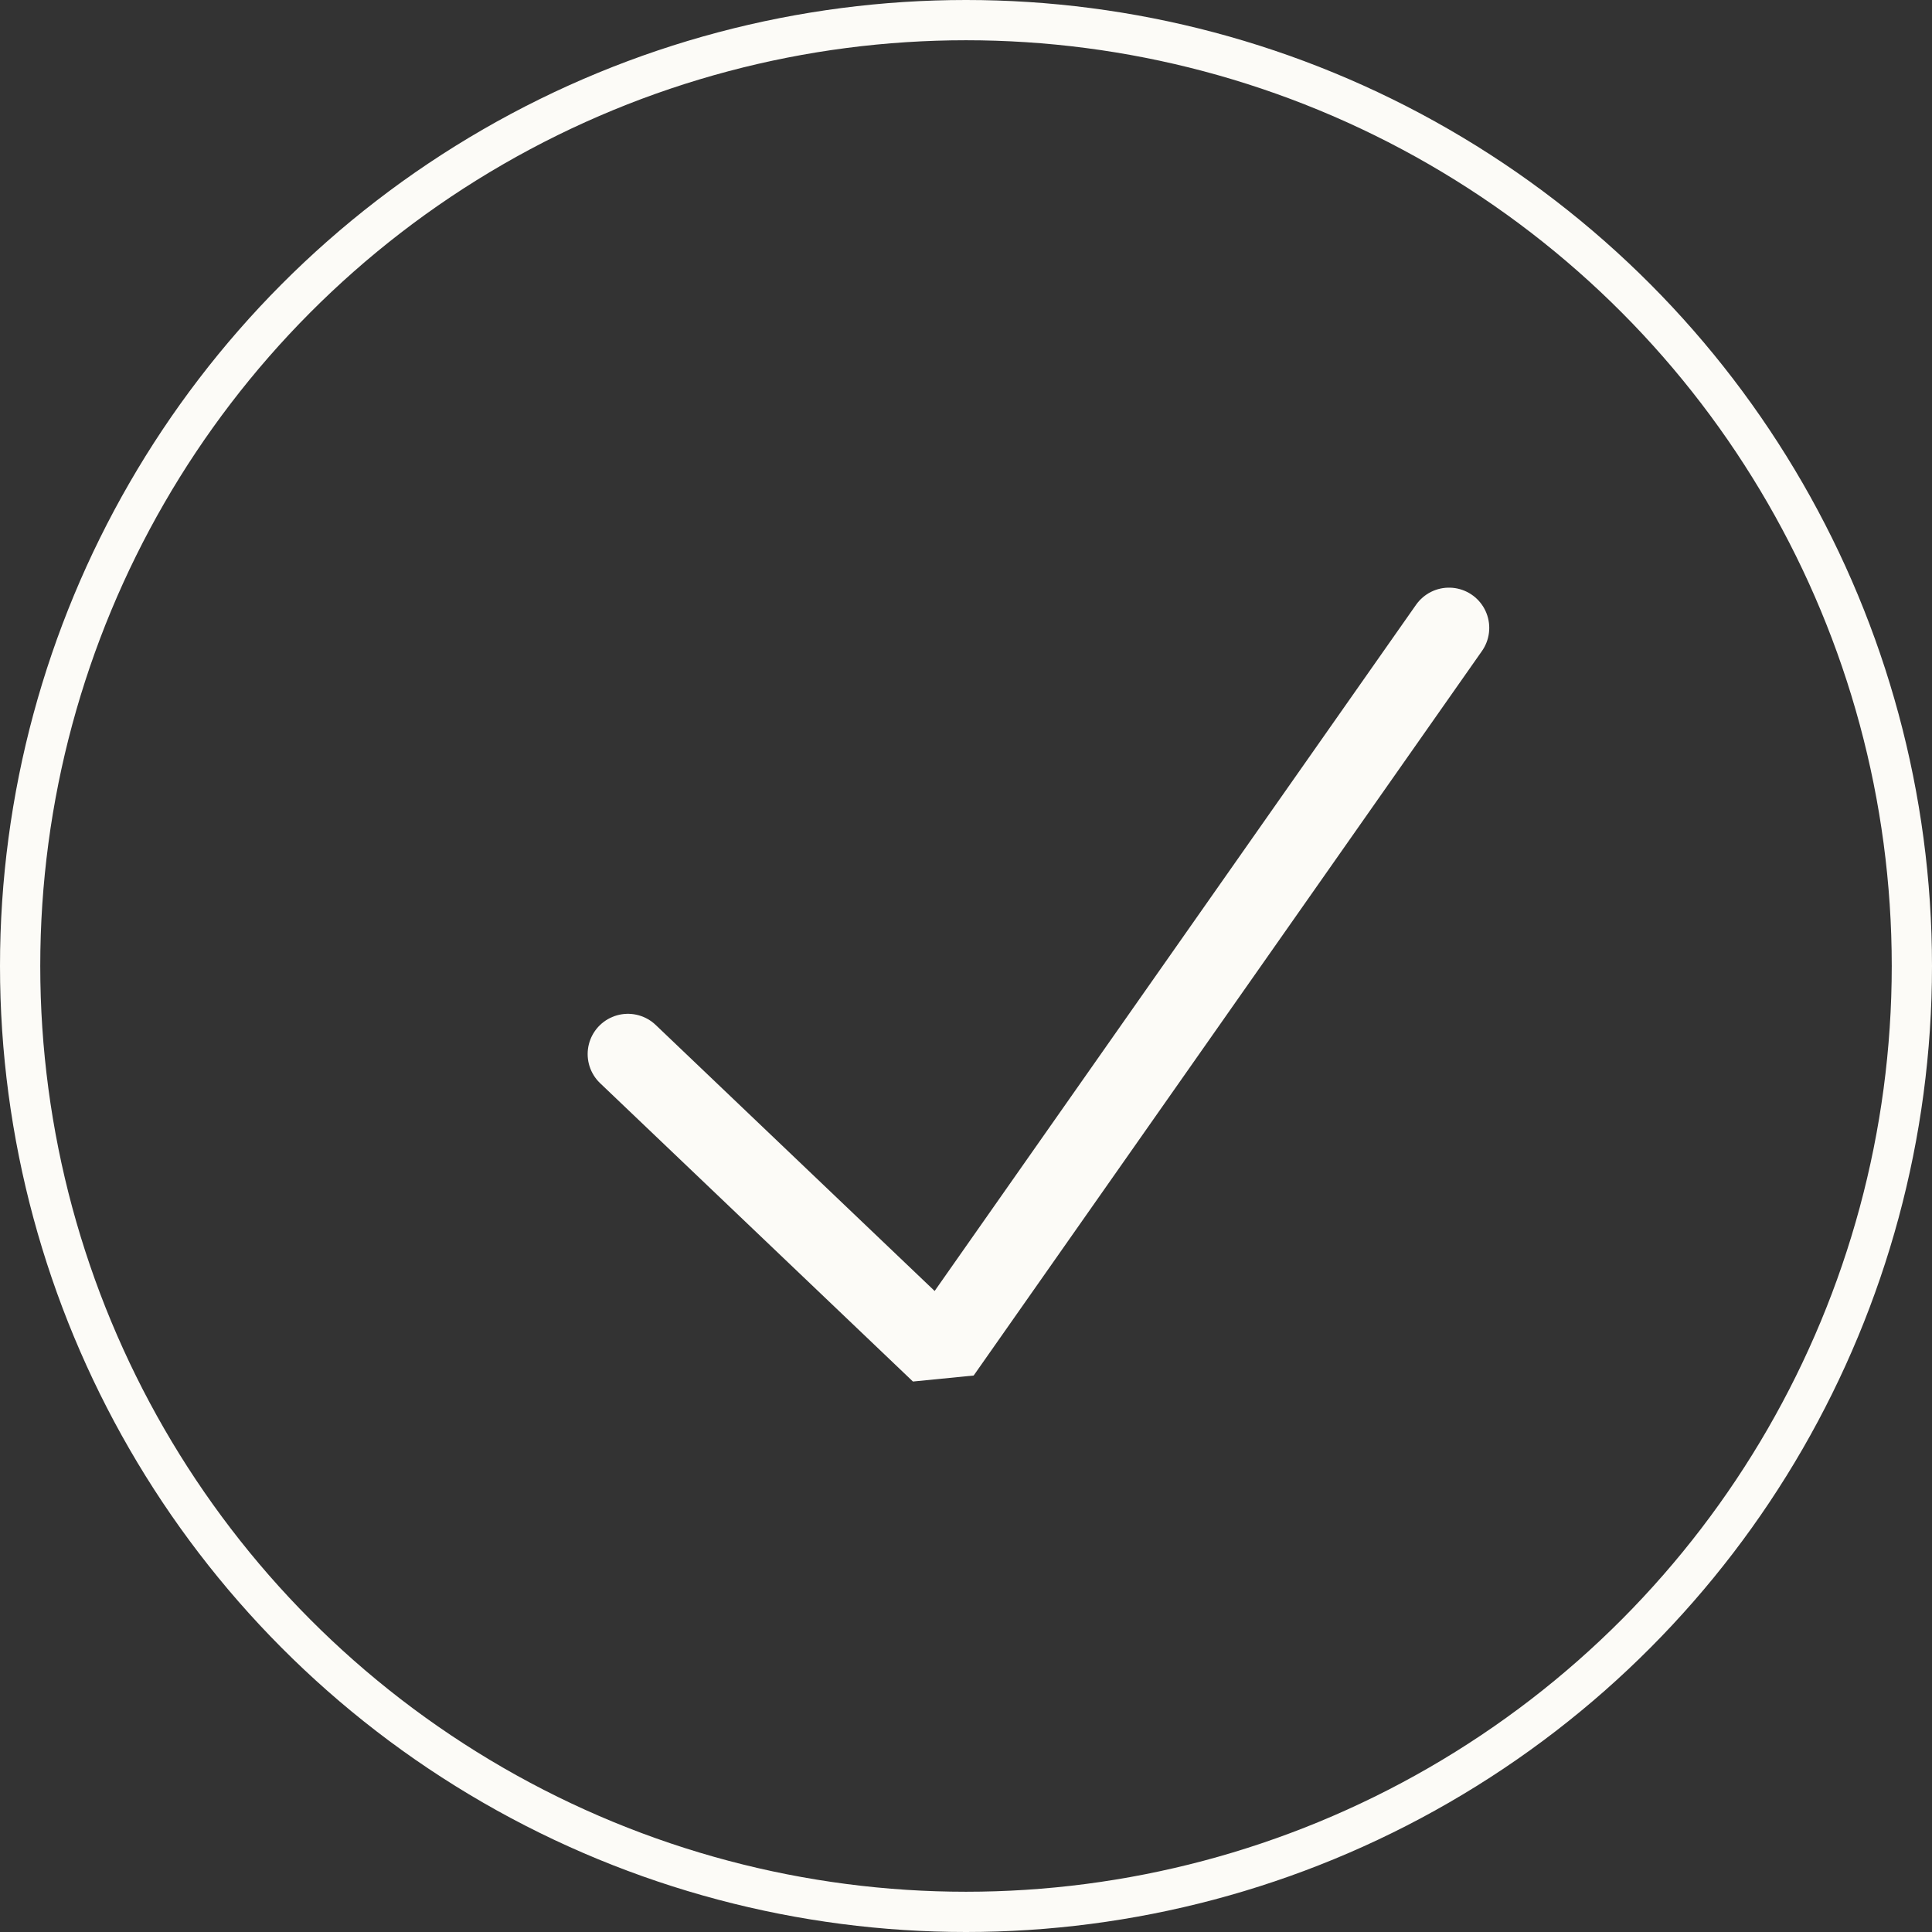
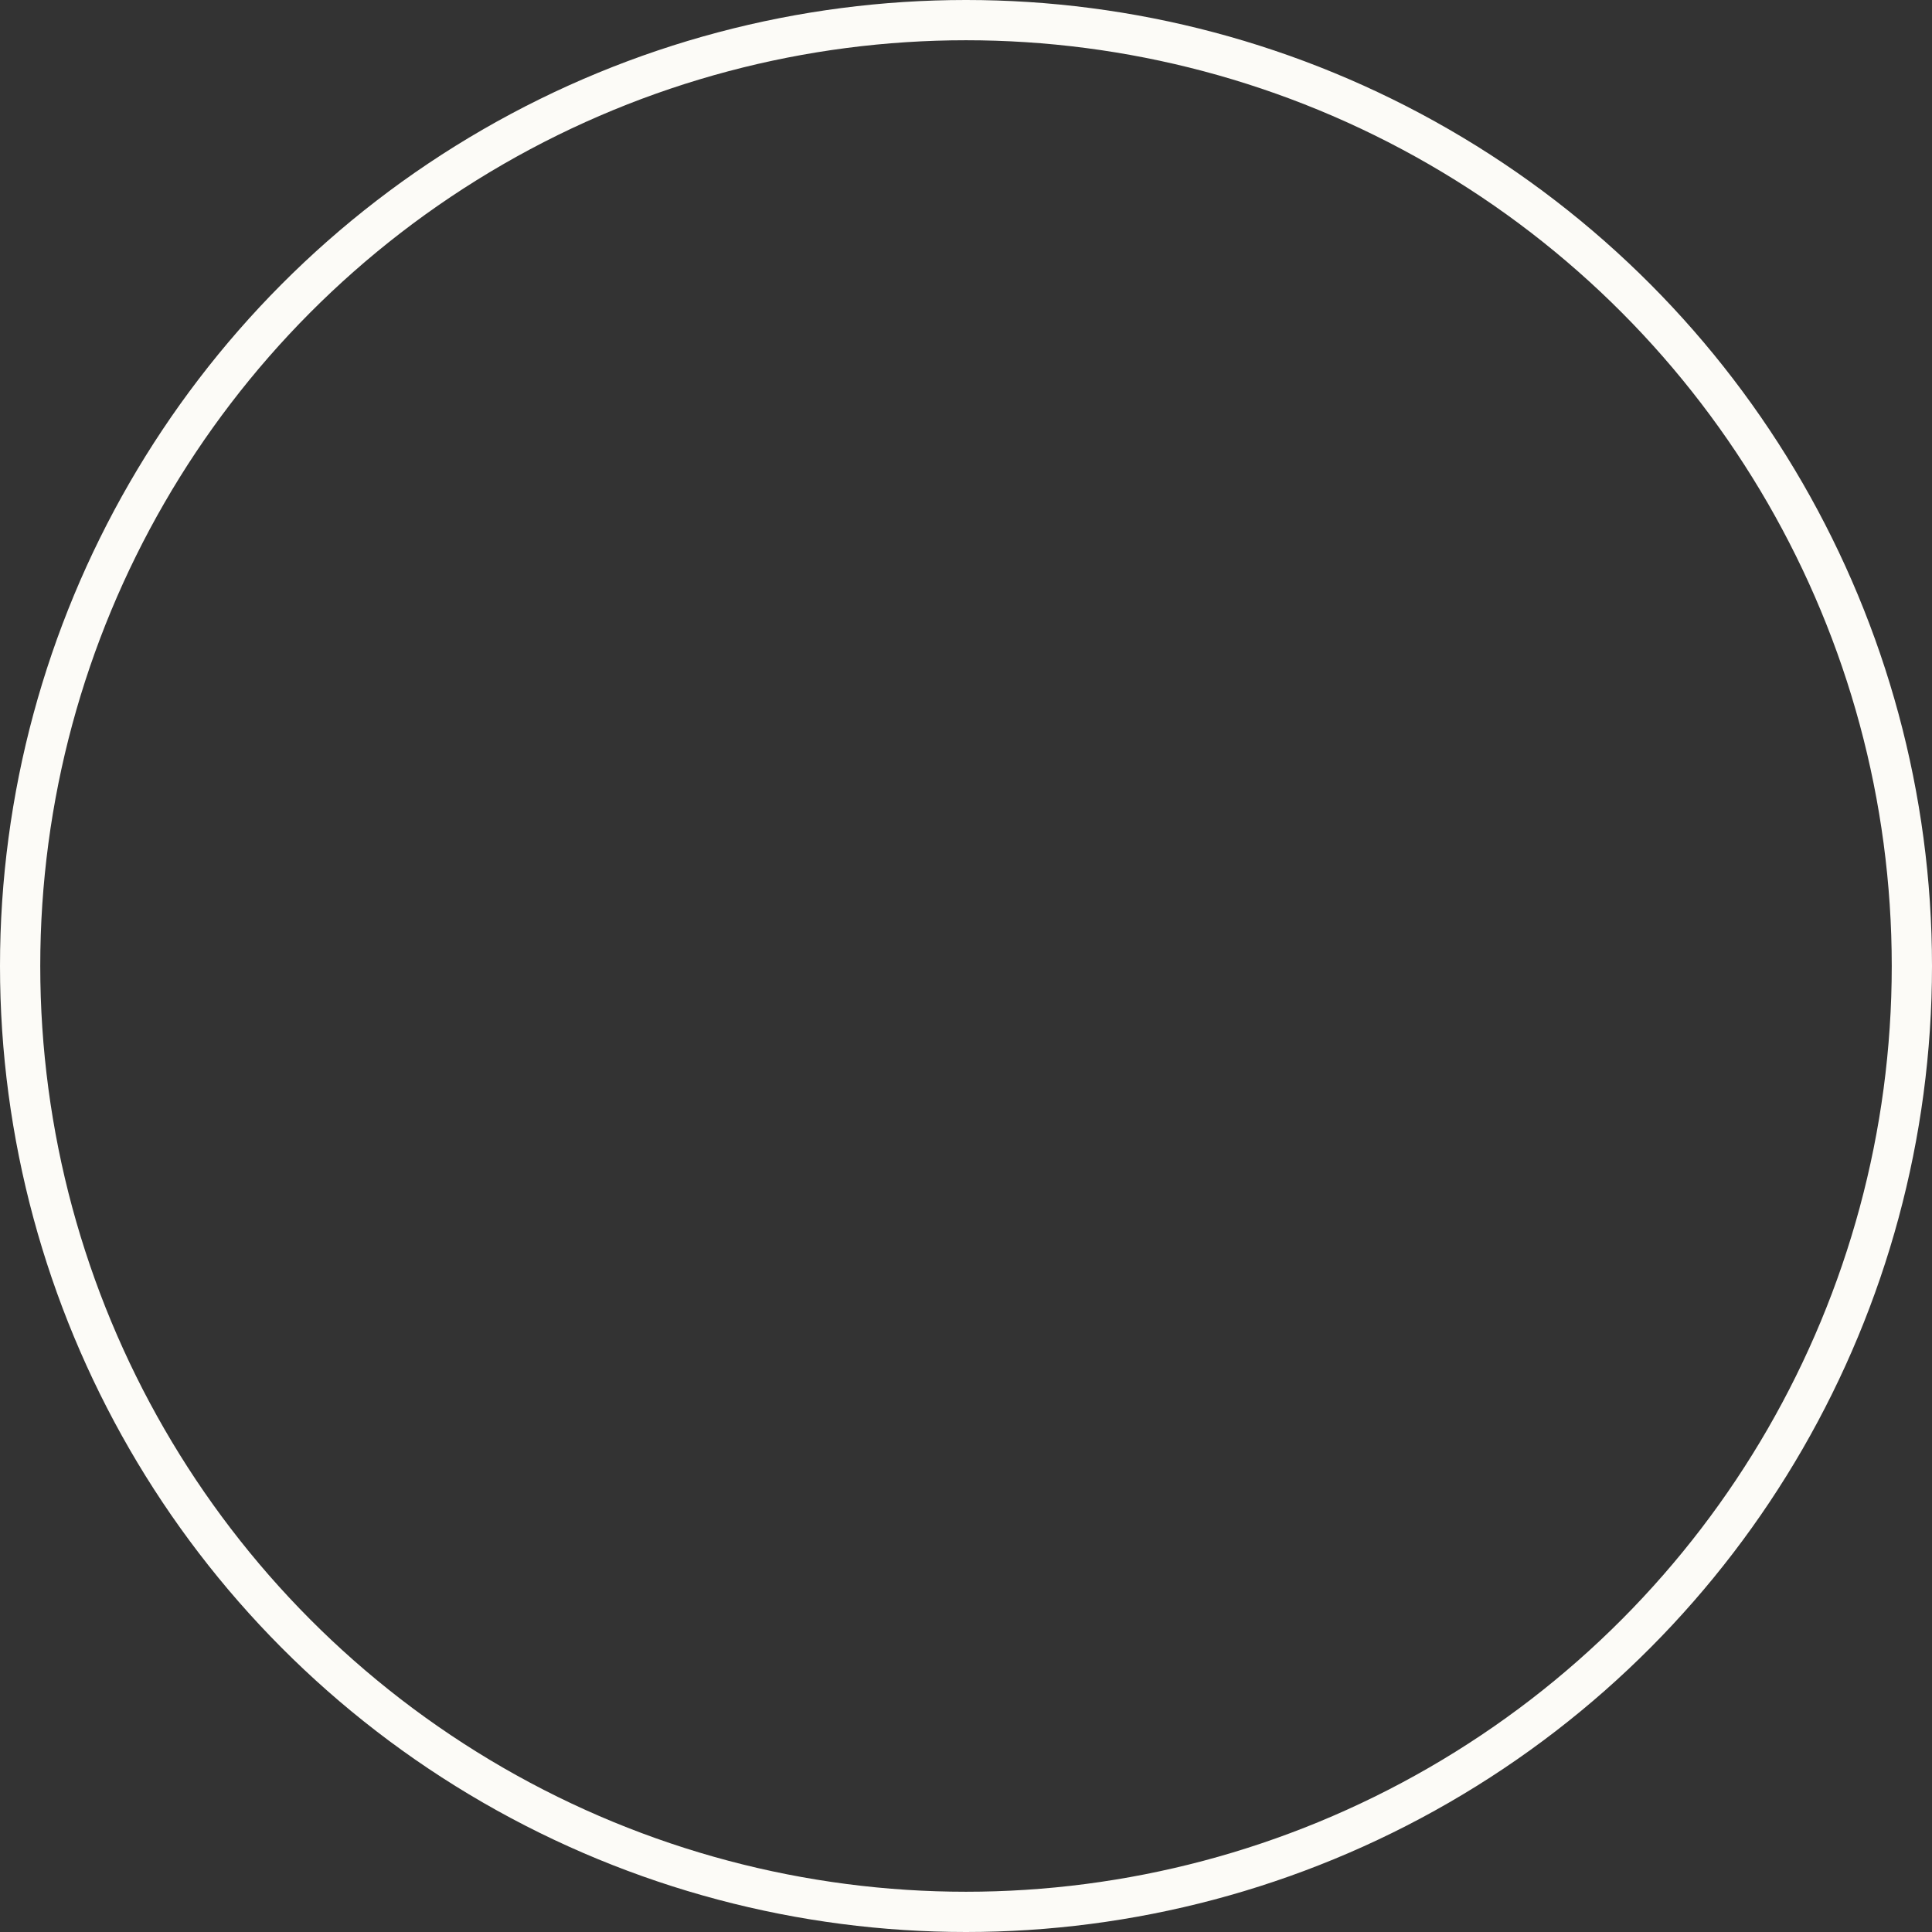
<svg xmlns="http://www.w3.org/2000/svg" width="48" height="48" viewBox="0 0 48 48" fill="none">
  <rect x="0" y="0" width="48" height="48" fill="#333333" stroke="none" />
  <circle cx="24" cy="24" r="23.5" stroke="#FCFBF7" />
-   <path d="M15.6 26.188L23.372 33.6L36 15.6" stroke="#FCFBF7" stroke-width="2" stroke-linecap="round" stroke-linejoin="bevel" />
</svg>